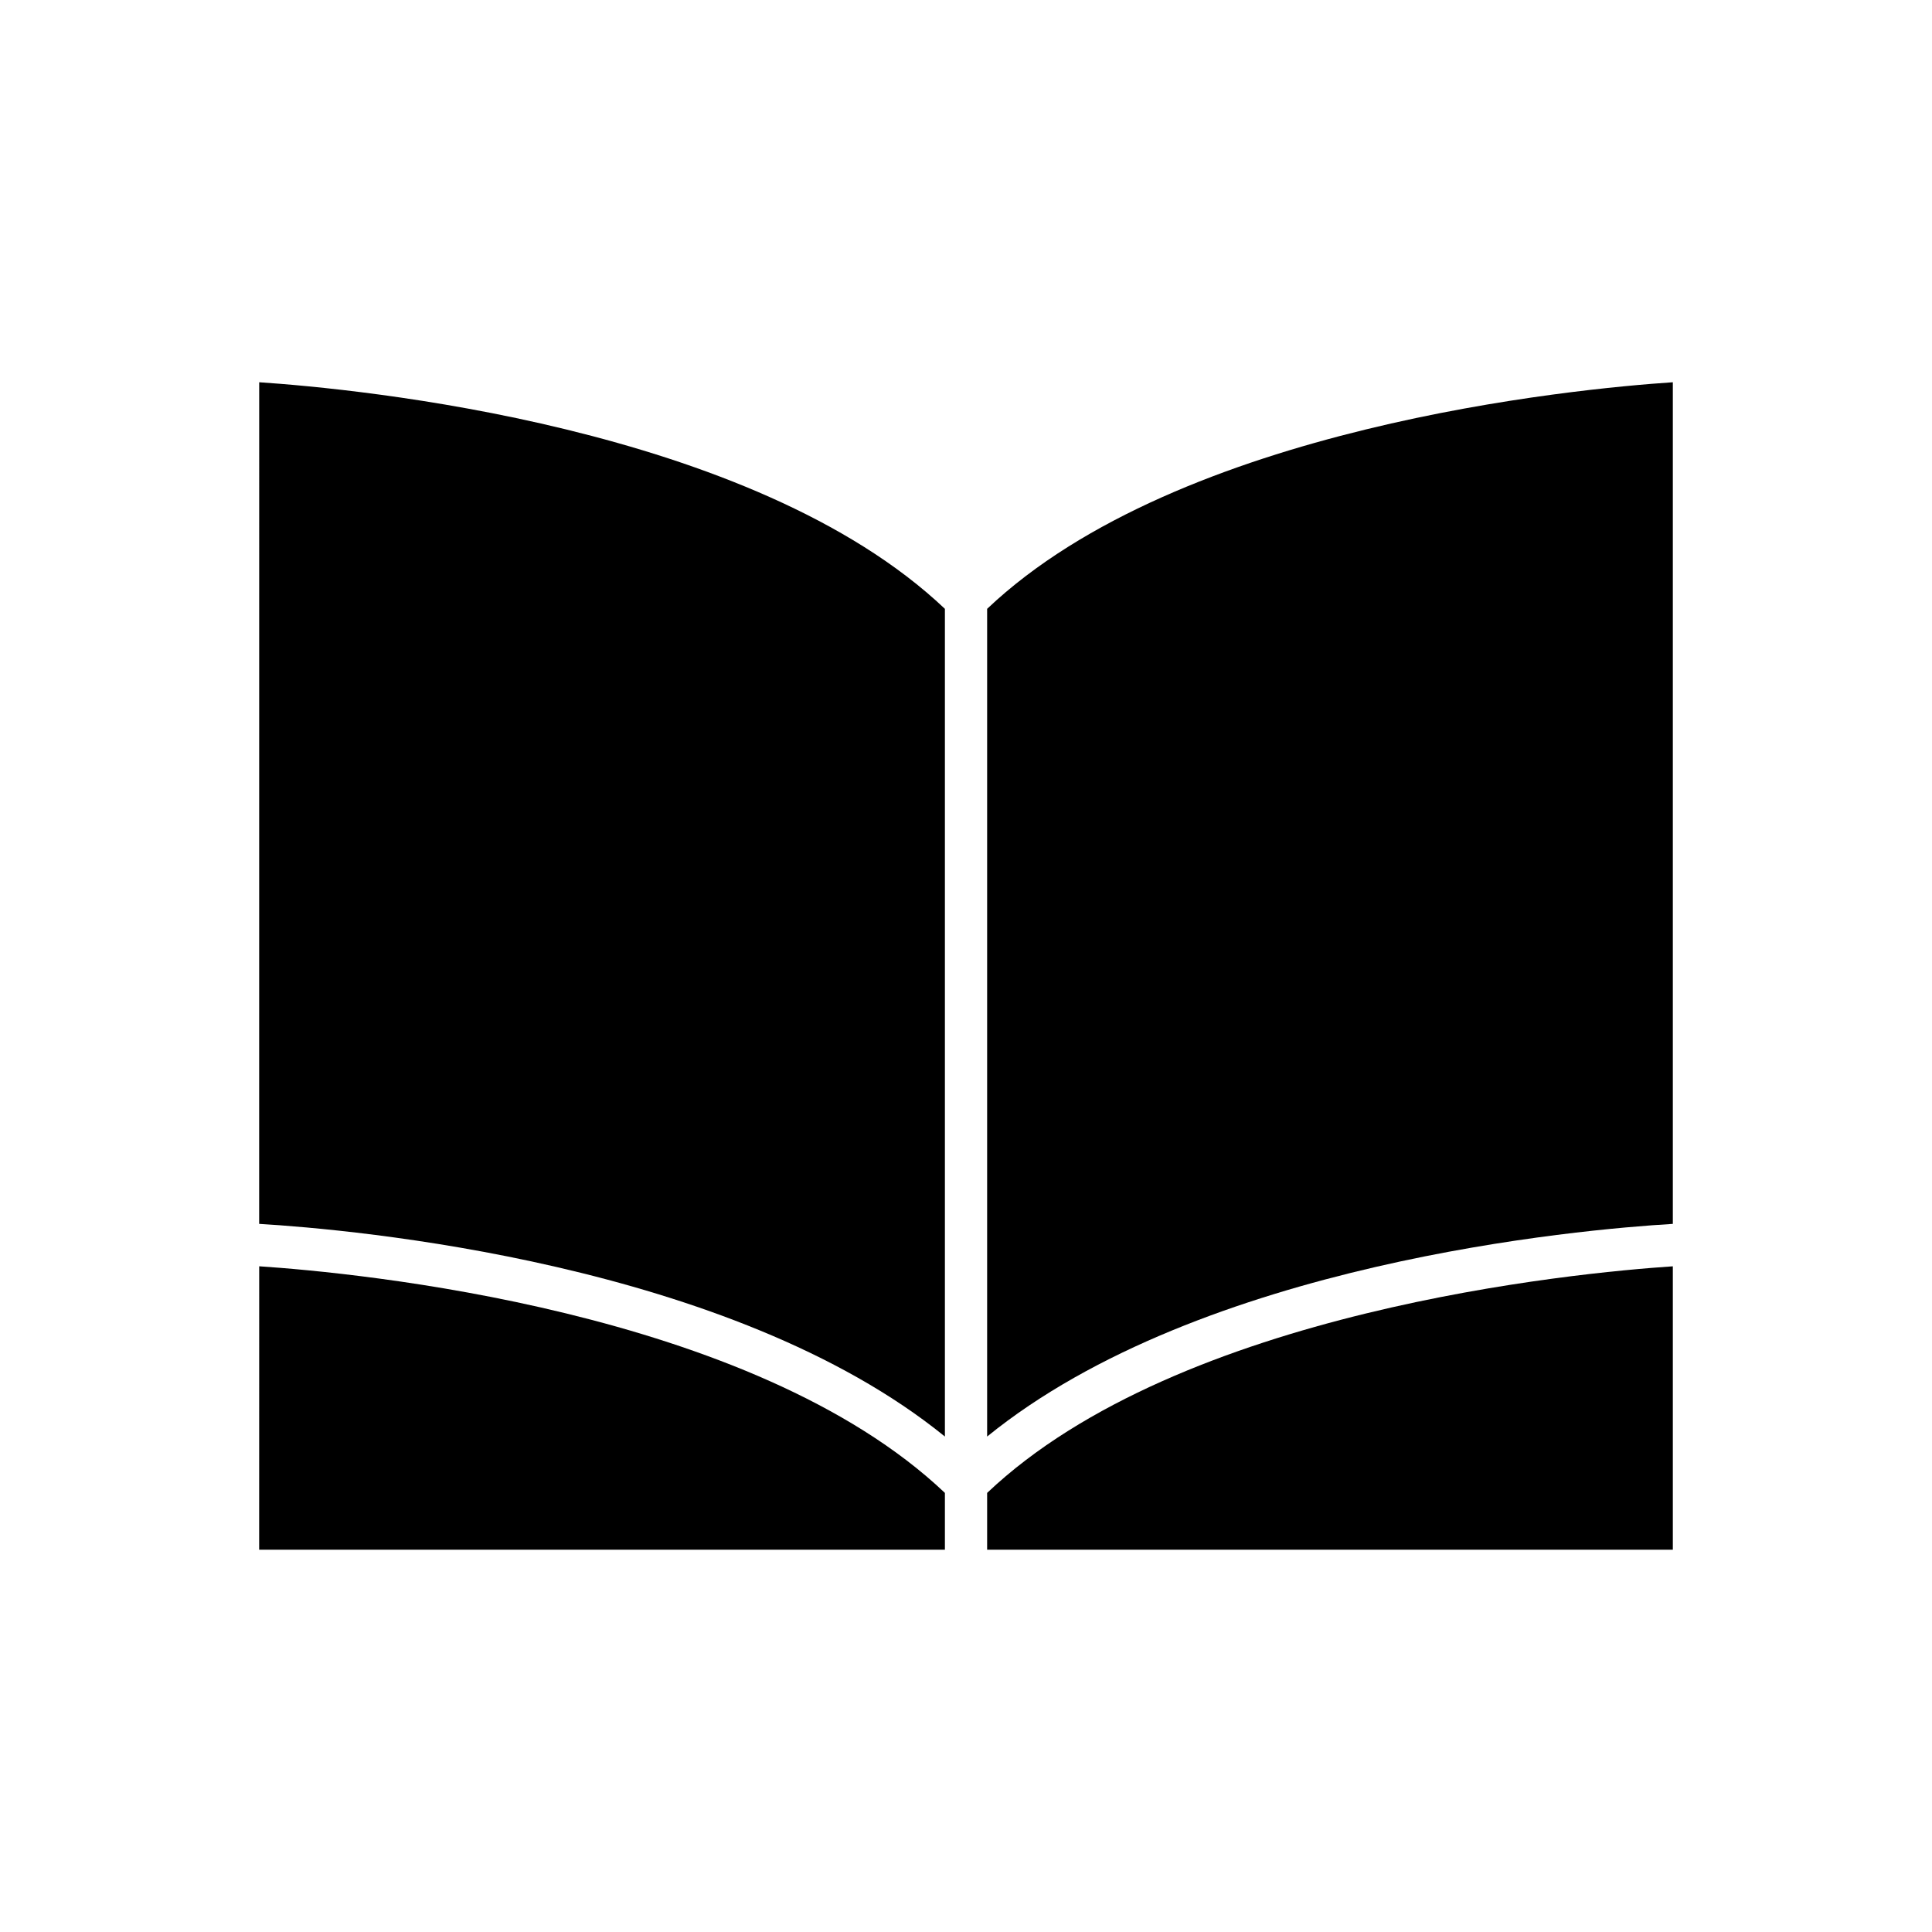
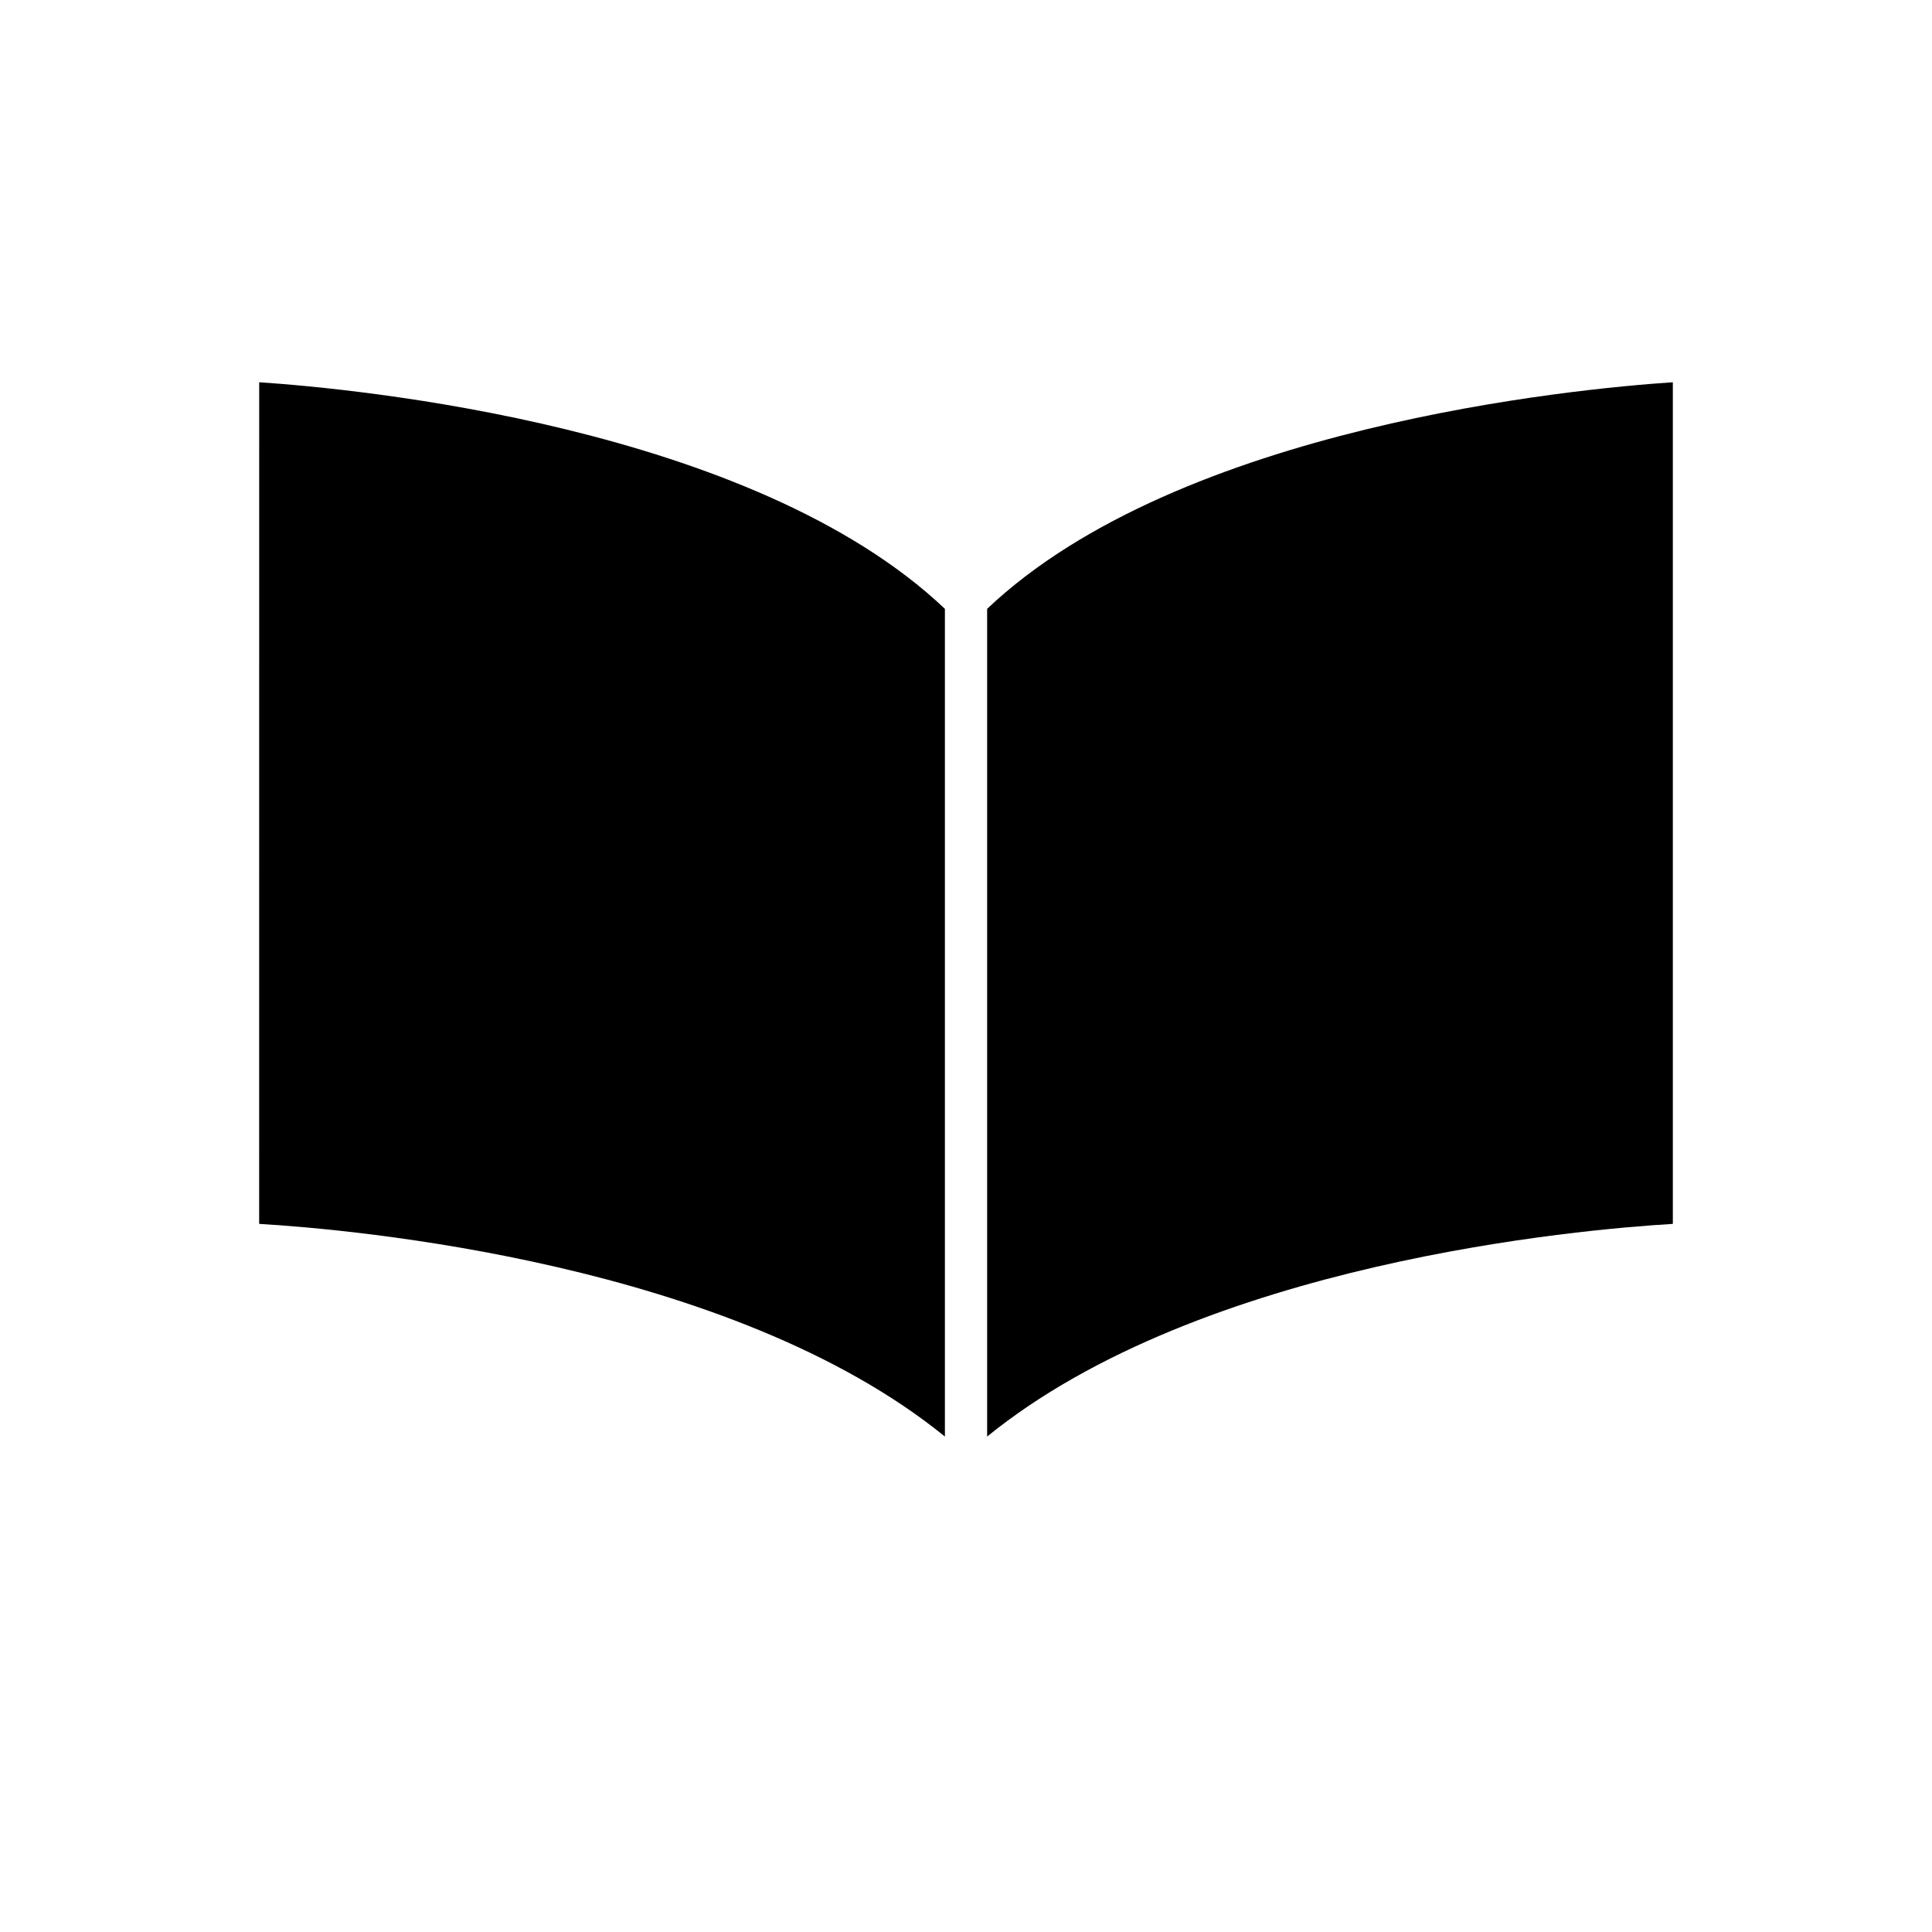
<svg xmlns="http://www.w3.org/2000/svg" fill="#000000" width="800px" height="800px" version="1.1" viewBox="144 144 512 512">
  <g>
-     <path d="m212.68 554.69h181.73v-15.055c-51.141-48.496-156.04-58.348-181.72-60.055z" />
    <path d="m212.68 468.34c24.641 1.469 124.89 10.207 181.73 56.359v-219.35c-51.09-48.434-155.97-58.328-181.72-60.047z" />
-     <path d="m405.6 554.69h181.72v-75.105c-25.691 1.715-130.62 11.594-181.72 60.051z" />
    <path d="m405.6 524.7c56.828-46.156 157.09-54.891 181.72-56.359v-223.04c-25.754 1.719-130.64 11.617-181.72 60.047z" />
  </g>
</svg>